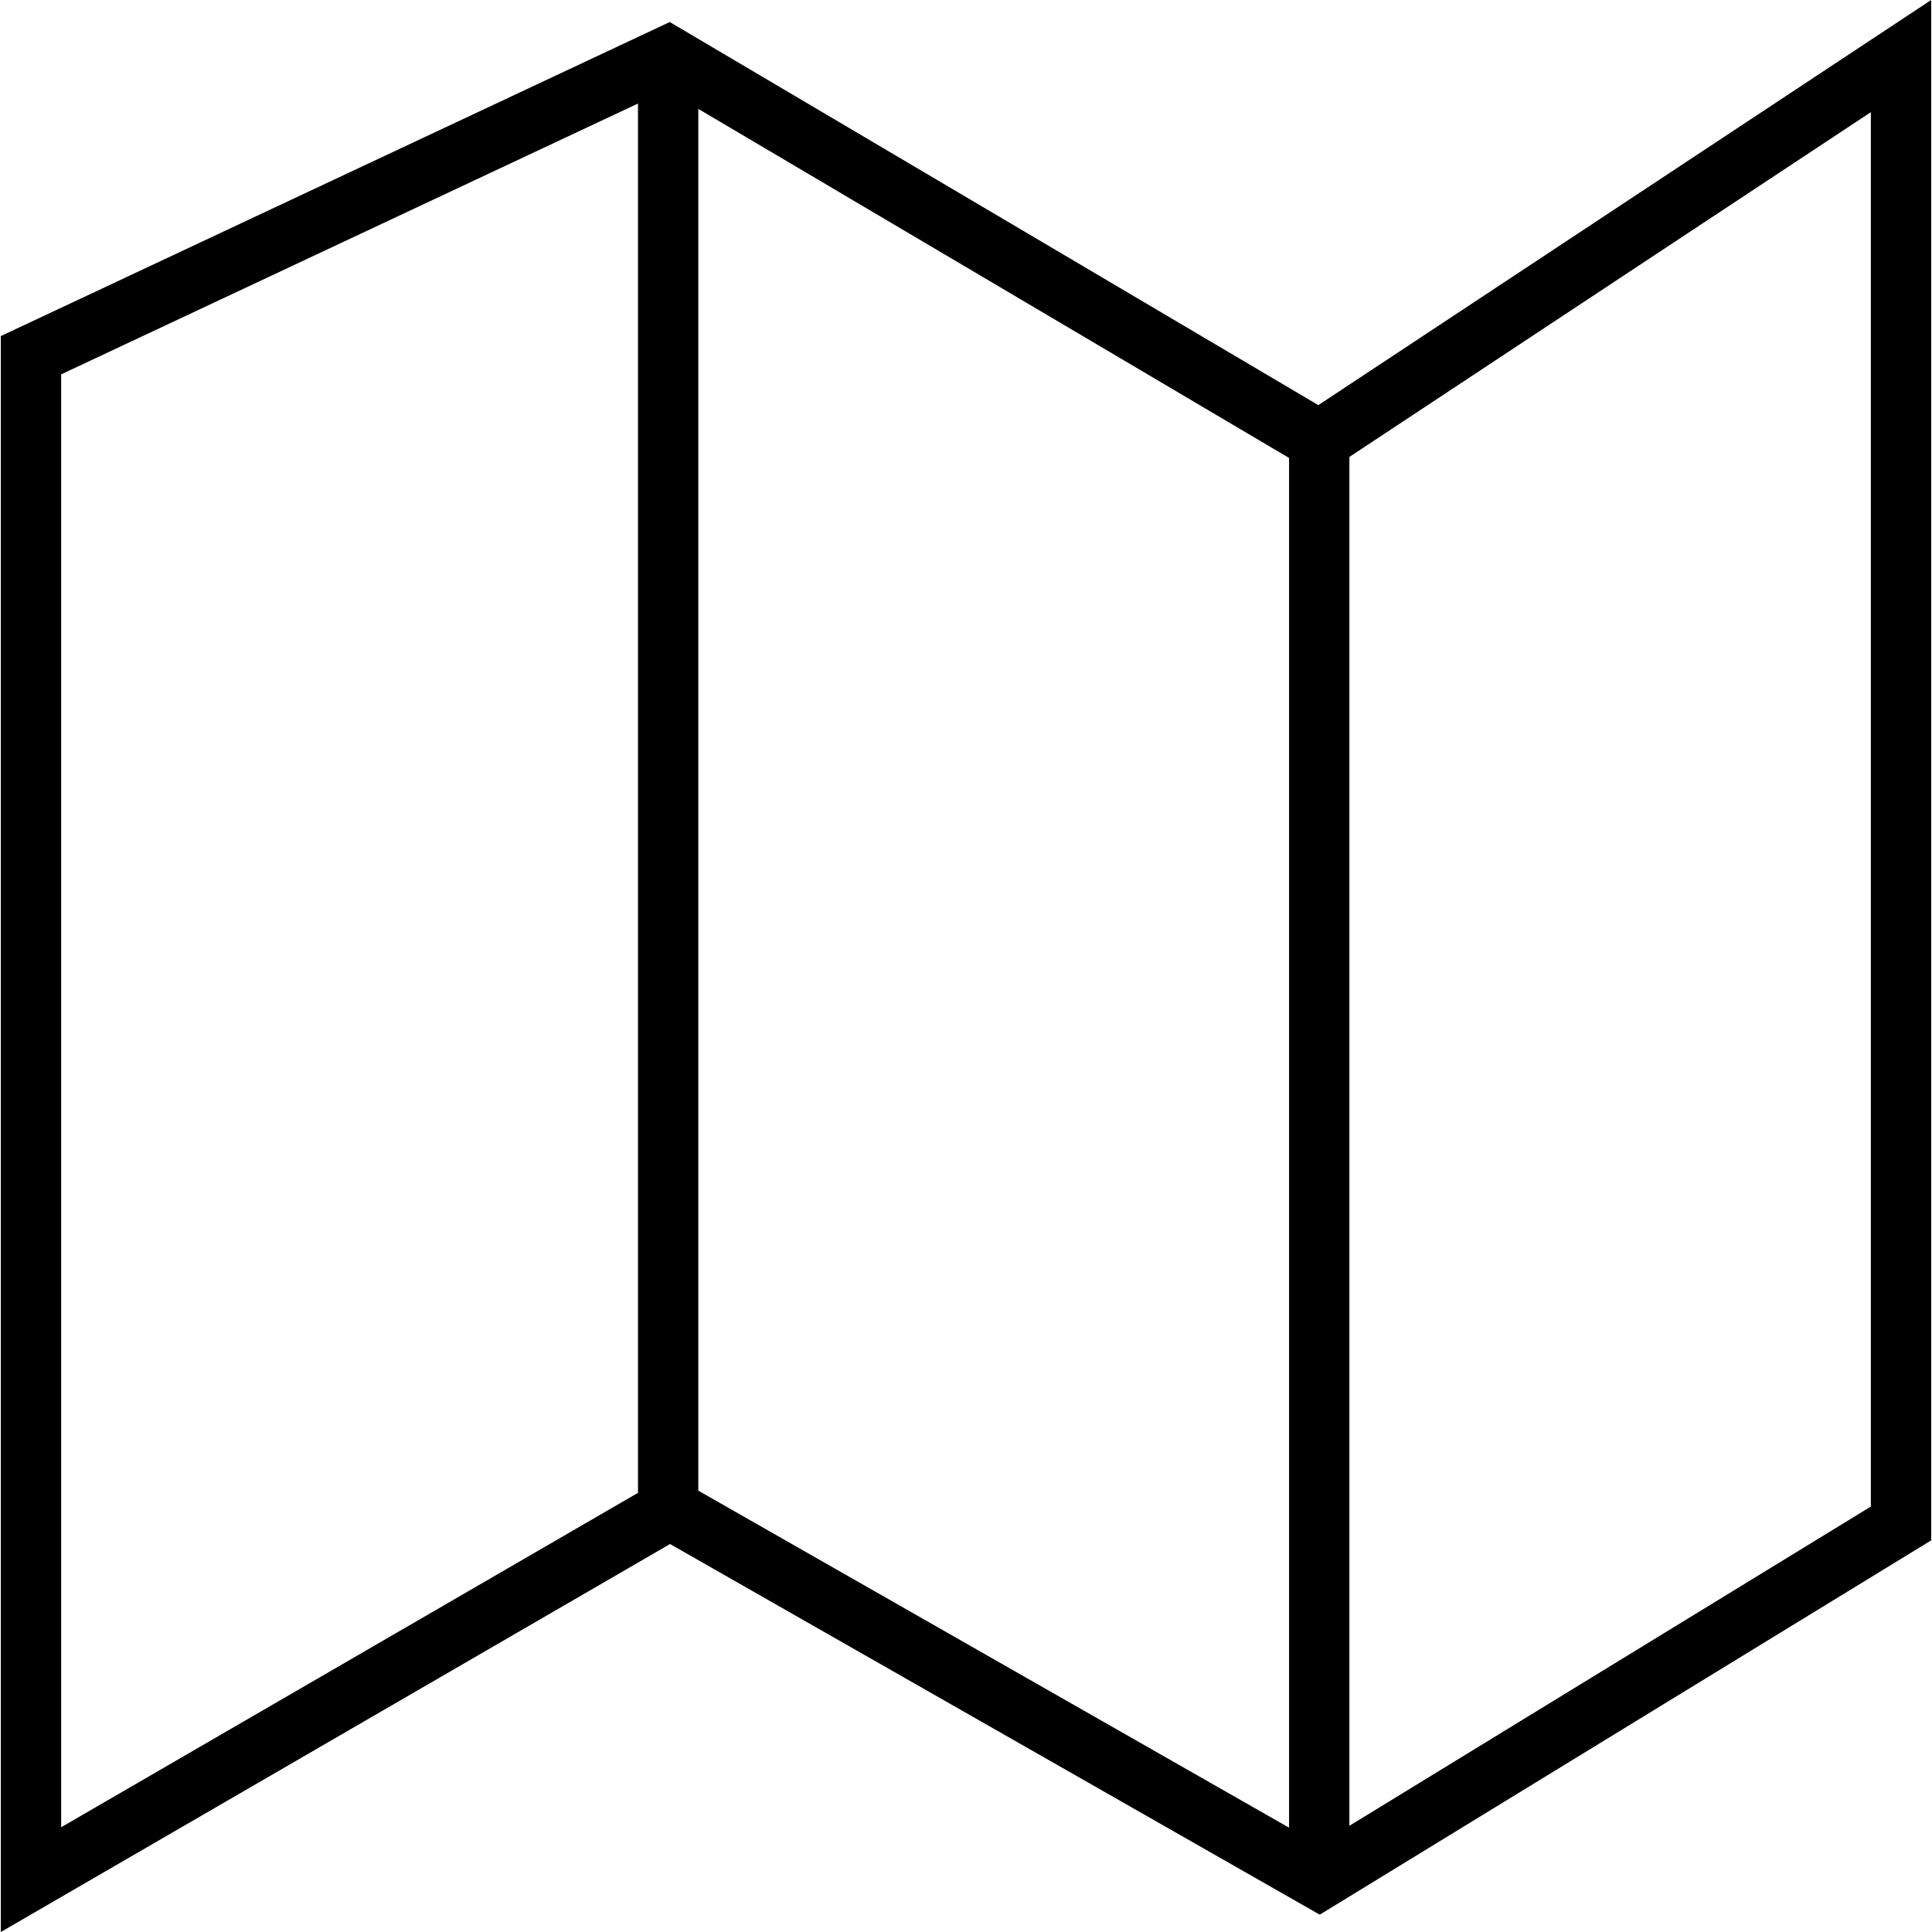
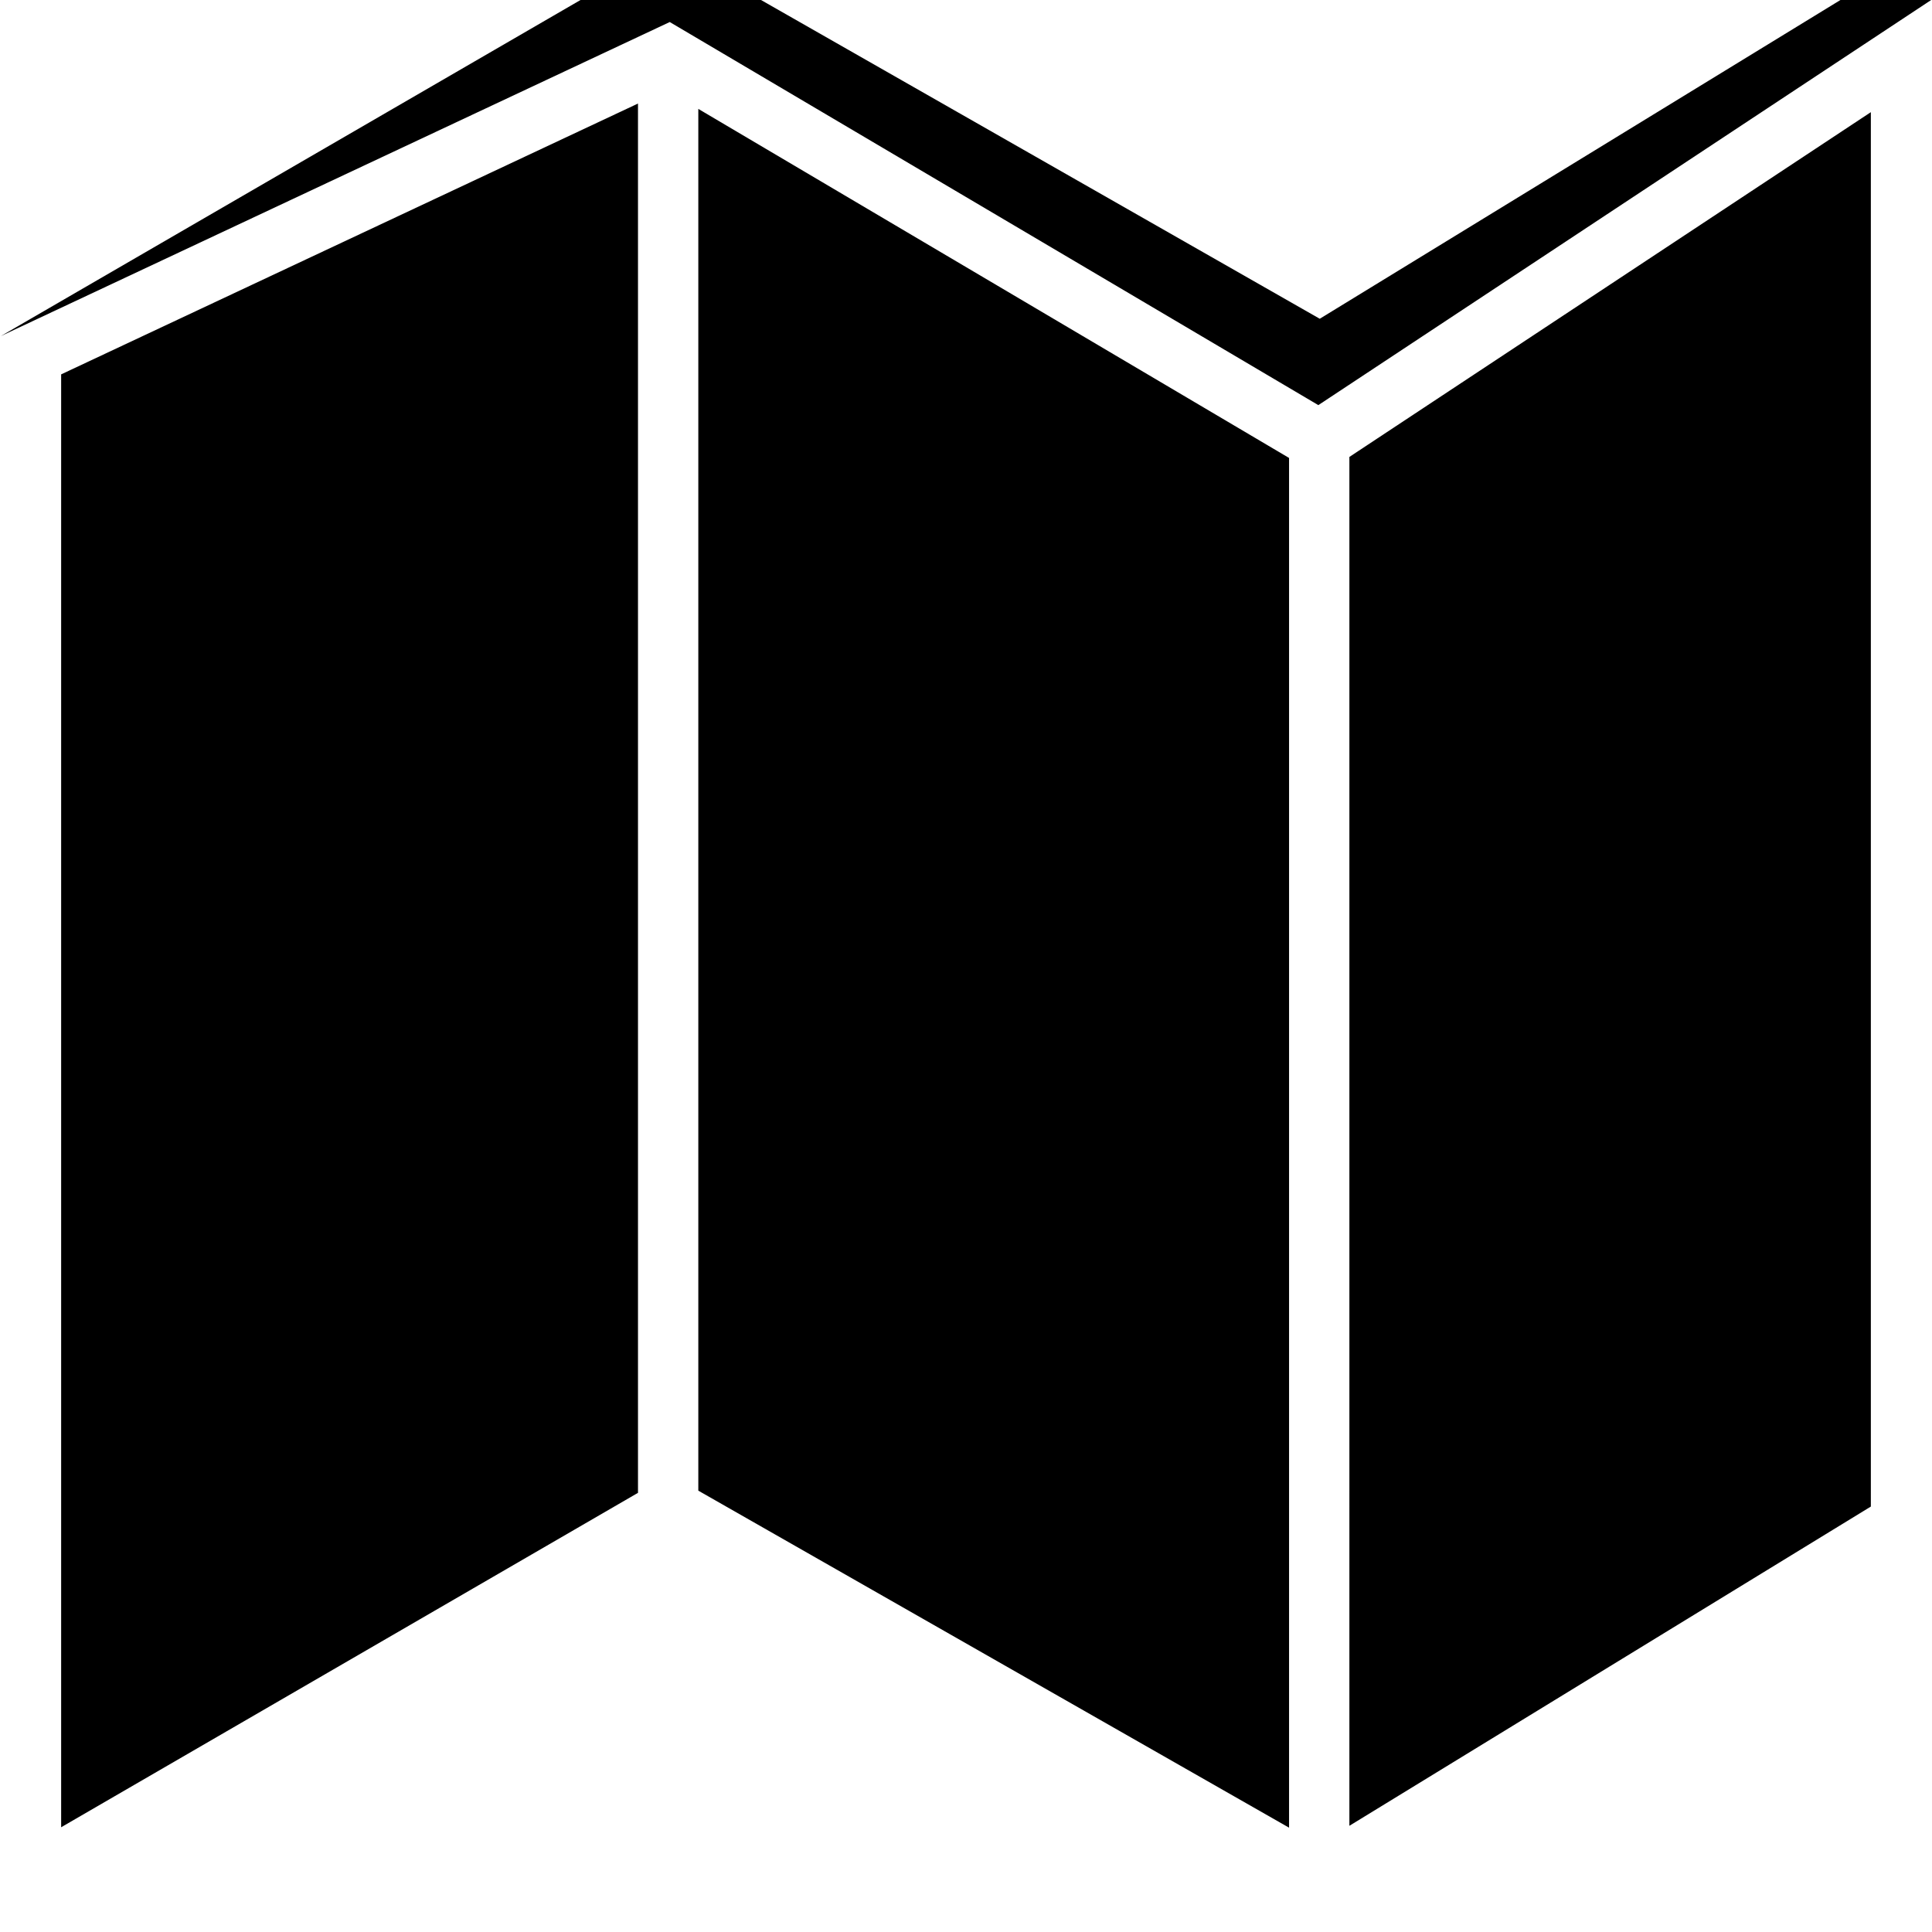
<svg xmlns="http://www.w3.org/2000/svg" version="1.1" id="Capa_1" x="0px" y="0px" viewBox="0 0 490.419 490.419" style="enable-background:new 0 0 490.419 490.419;" xml:space="preserve">
-   <path d="M170.008,5.593L0.209,85.31v405.108l169.873-98.484l164.923,94.088l155.204-95.015V0L334.647,102.836L170.008,5.593z   M177.26,27.642l149.955,88.602v347.693L177.26,378.388V27.642z M15.522,95.03l146.426-68.746V378.94L15.522,463.831V95.03z   M474.897,382.424l-132.369,81.035V115.987l132.369-87.515V382.424z" />
+   <path d="M170.008,5.593L0.209,85.31l169.873-98.484l164.923,94.088l155.204-95.015V0L334.647,102.836L170.008,5.593z   M177.26,27.642l149.955,88.602v347.693L177.26,378.388V27.642z M15.522,95.03l146.426-68.746V378.94L15.522,463.831V95.03z   M474.897,382.424l-132.369,81.035V115.987l132.369-87.515V382.424z" />
  <g>
</g>
  <g>
</g>
  <g>
</g>
  <g>
</g>
  <g>
</g>
  <g>
</g>
  <g>
</g>
  <g>
</g>
  <g>
</g>
  <g>
</g>
  <g>
</g>
  <g>
</g>
  <g>
</g>
  <g>
</g>
  <g>
</g>
</svg>